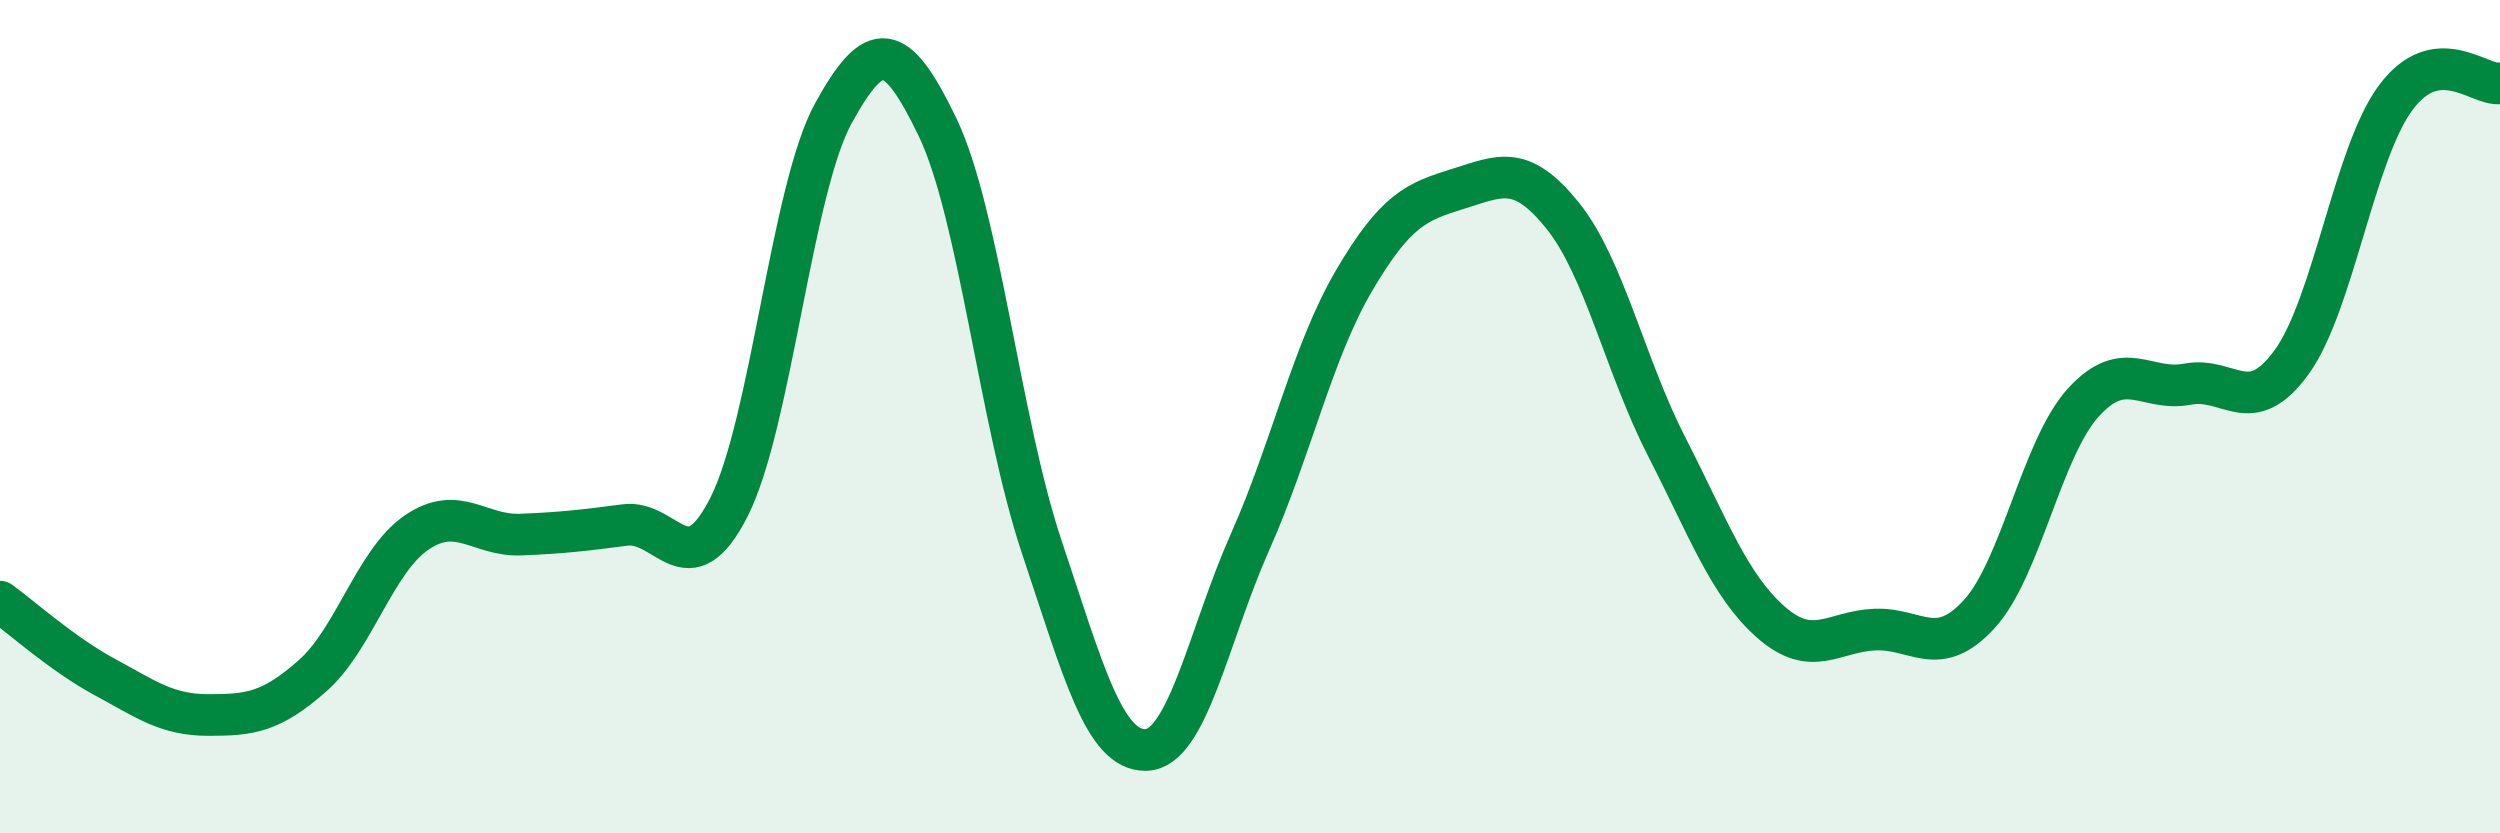
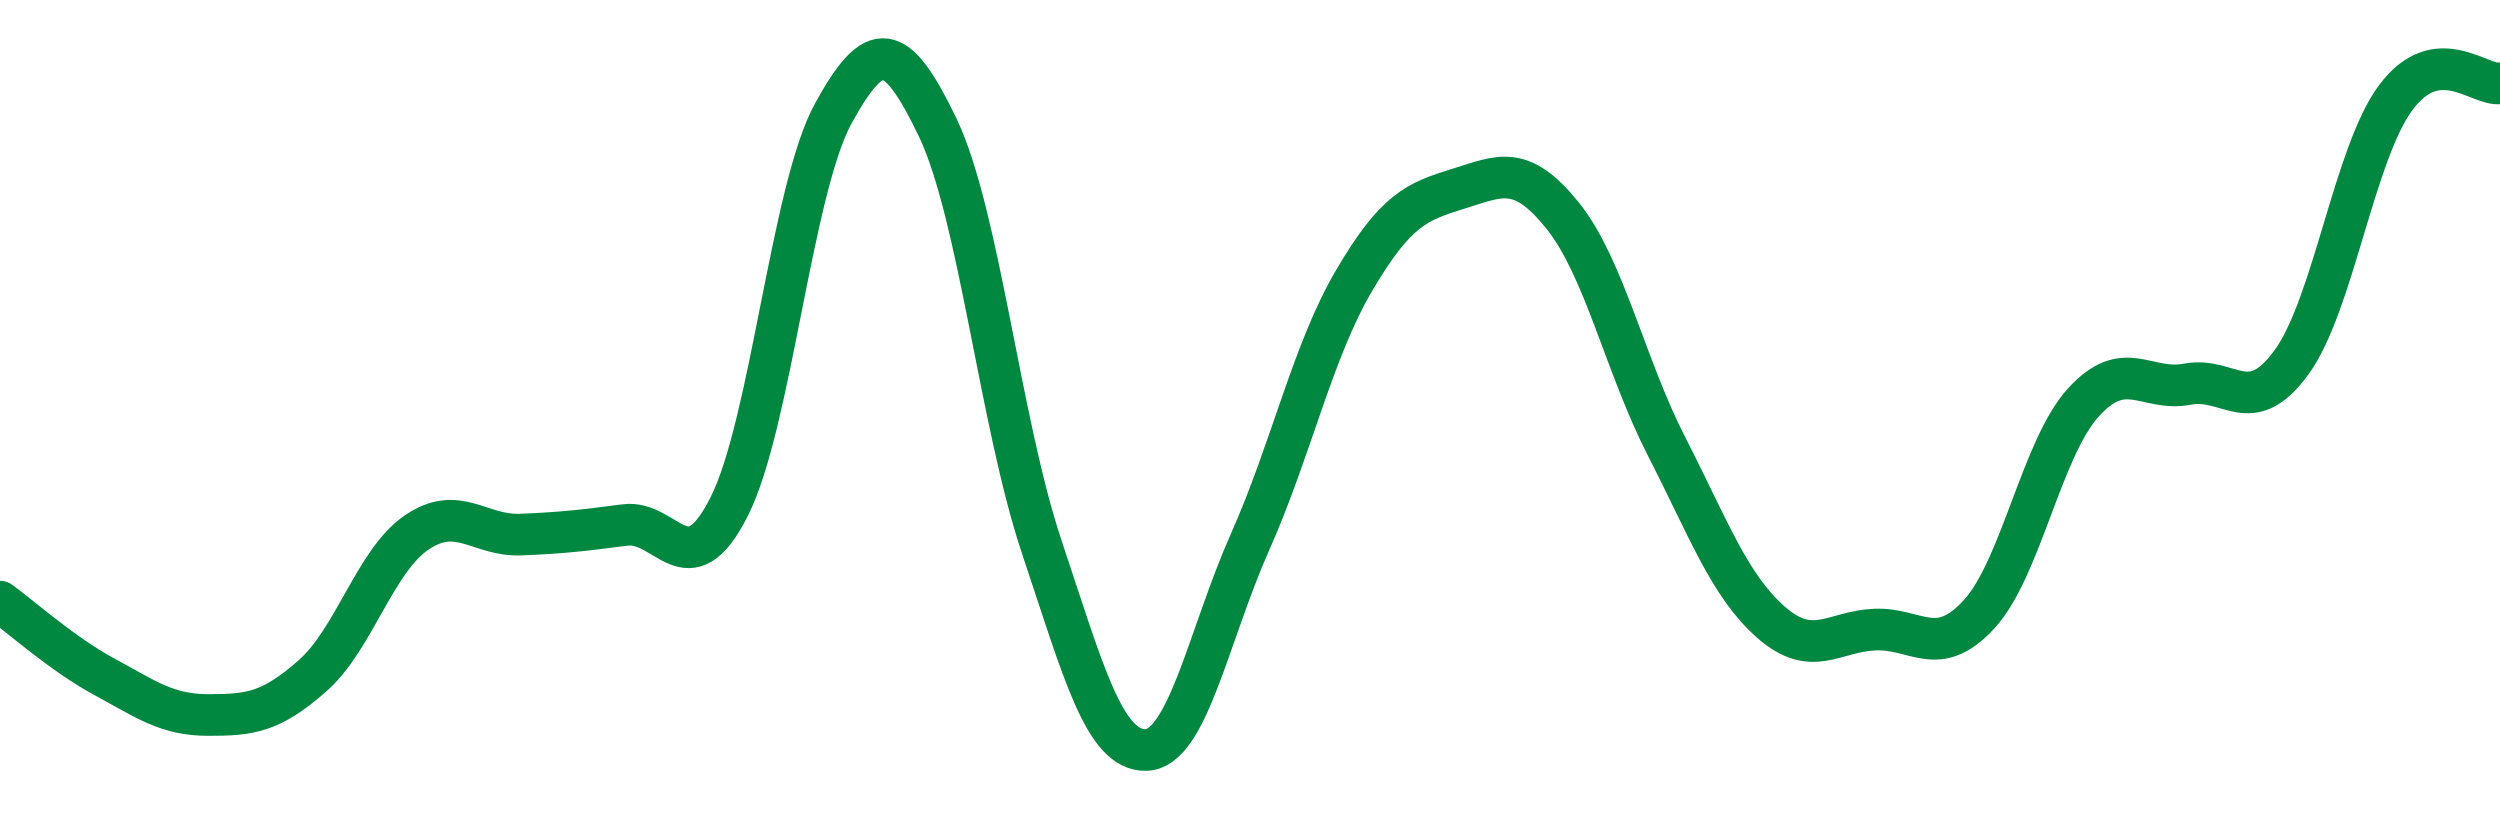
<svg xmlns="http://www.w3.org/2000/svg" width="60" height="20" viewBox="0 0 60 20">
-   <path d="M 0,14.44 C 0.5,14.8 1.5,15.7 2.5,16.24 C 3.5,16.78 4,17.16 5,17.16 C 6,17.16 6.5,17.1 7.5,16.22 C 8.5,15.34 9,13.46 10,12.78 C 11,12.1 11.5,12.87 12.5,12.83 C 13.5,12.79 14,12.73 15,12.6 C 16,12.47 16.5,14.14 17.5,12.16 C 18.5,10.18 19,4.54 20,2.72 C 21,0.9 21.5,0.97 22.5,3.05 C 23.5,5.13 24,10.13 25,13.12 C 26,16.11 26.5,18.02 27.5,18 C 28.5,17.98 29,15.26 30,13.01 C 31,10.76 31.5,8.43 32.5,6.73 C 33.5,5.03 34,4.84 35,4.53 C 36,4.22 36.5,3.93 37.5,5.17 C 38.5,6.41 39,8.77 40,10.72 C 41,12.67 41.5,14.05 42.5,14.93 C 43.5,15.81 44,15.15 45,15.11 C 46,15.07 46.5,15.83 47.5,14.74 C 48.5,13.65 49,10.76 50,9.66 C 51,8.56 51.5,9.41 52.5,9.22 C 53.5,9.03 54,10.07 55,8.69 C 56,7.31 56.5,3.68 57.5,2.34 C 58.5,1 59.5,2.07 60,2L60 20L0 20Z" fill="#008740" opacity="0.1" stroke-linecap="round" stroke-linejoin="round" />
  <path d="M 0,14.44 C 0.5,14.8 1.5,15.7 2.5,16.24 C 3.5,16.78 4,17.16 5,17.16 C 6,17.16 6.5,17.1 7.5,16.22 C 8.5,15.34 9,13.46 10,12.78 C 11,12.1 11.5,12.87 12.5,12.83 C 13.5,12.79 14,12.73 15,12.6 C 16,12.47 16.5,14.14 17.5,12.16 C 18.5,10.18 19,4.54 20,2.72 C 21,0.9 21.5,0.97 22.5,3.05 C 23.5,5.13 24,10.13 25,13.12 C 26,16.11 26.5,18.02 27.5,18 C 28.5,17.98 29,15.26 30,13.01 C 31,10.76 31.5,8.43 32.5,6.73 C 33.5,5.03 34,4.84 35,4.53 C 36,4.22 36.5,3.93 37.5,5.17 C 38.5,6.41 39,8.77 40,10.72 C 41,12.67 41.5,14.05 42.5,14.93 C 43.5,15.81 44,15.15 45,15.11 C 46,15.07 46.5,15.83 47.5,14.74 C 48.5,13.65 49,10.76 50,9.66 C 51,8.56 51.5,9.41 52.5,9.22 C 53.5,9.03 54,10.07 55,8.69 C 56,7.31 56.5,3.68 57.5,2.34 C 58.5,1 59.5,2.07 60,2" stroke="#008740" stroke-width="1" fill="none" stroke-linecap="round" stroke-linejoin="round" />
</svg>